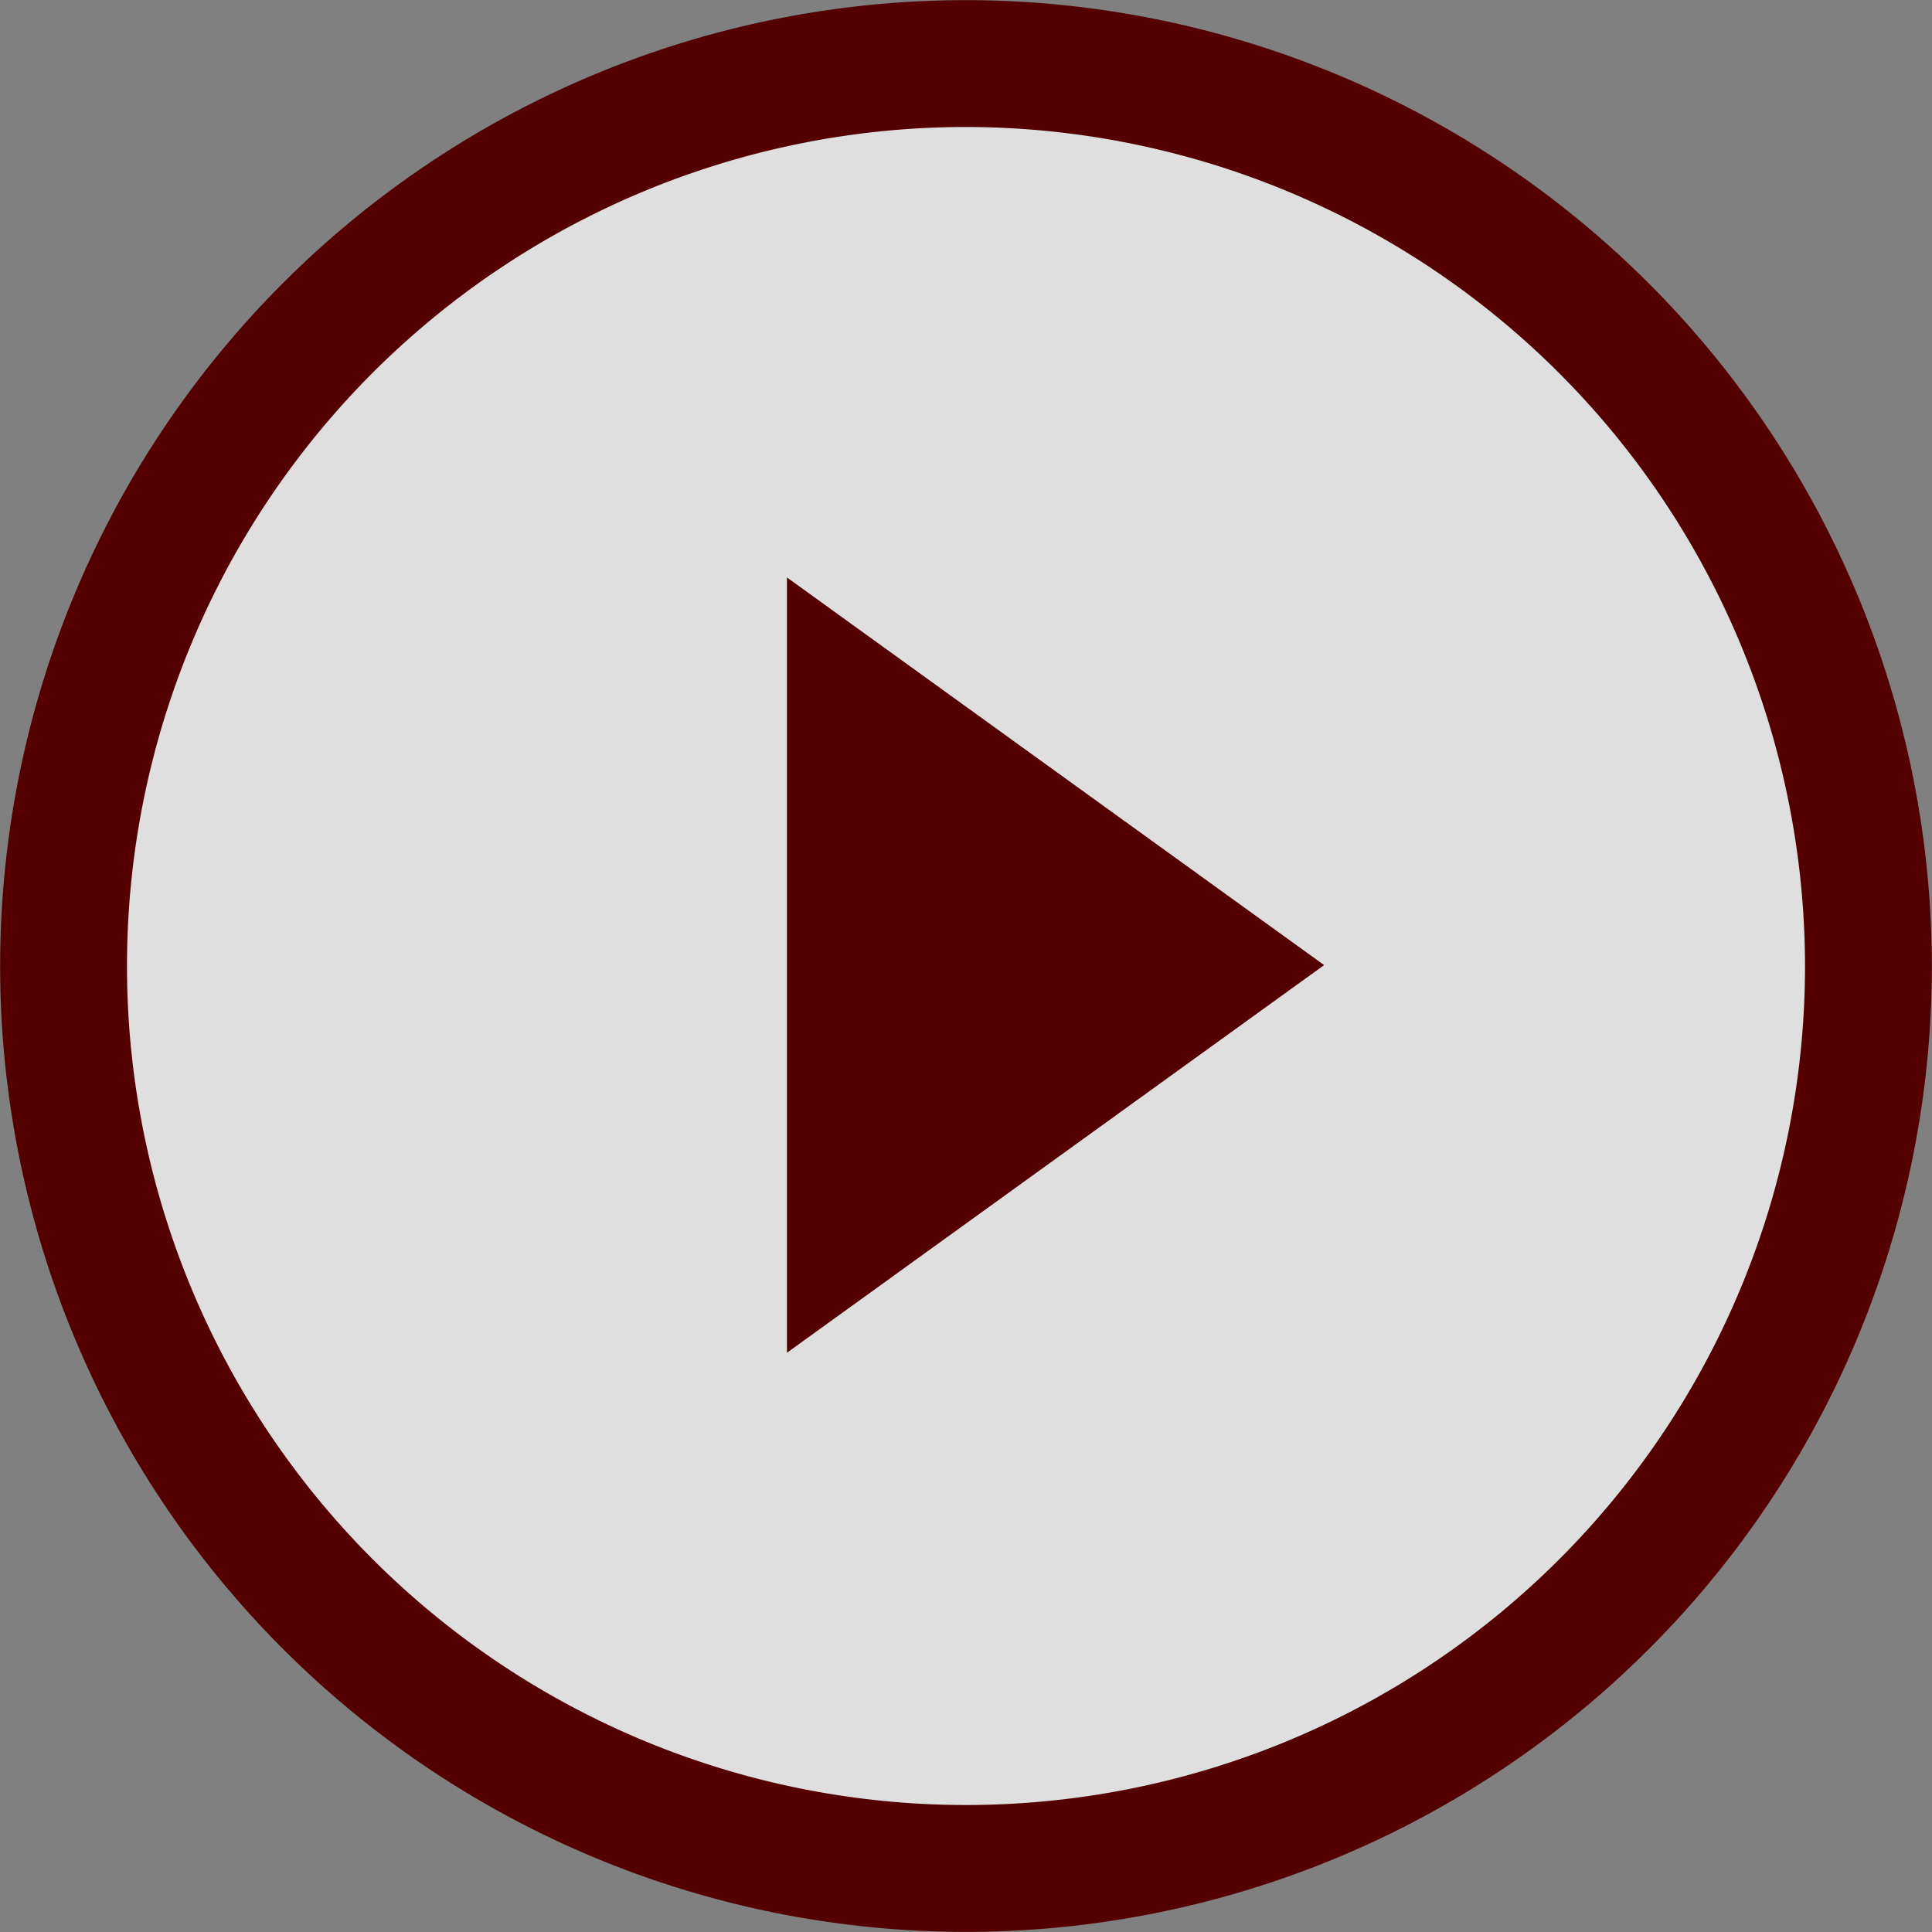
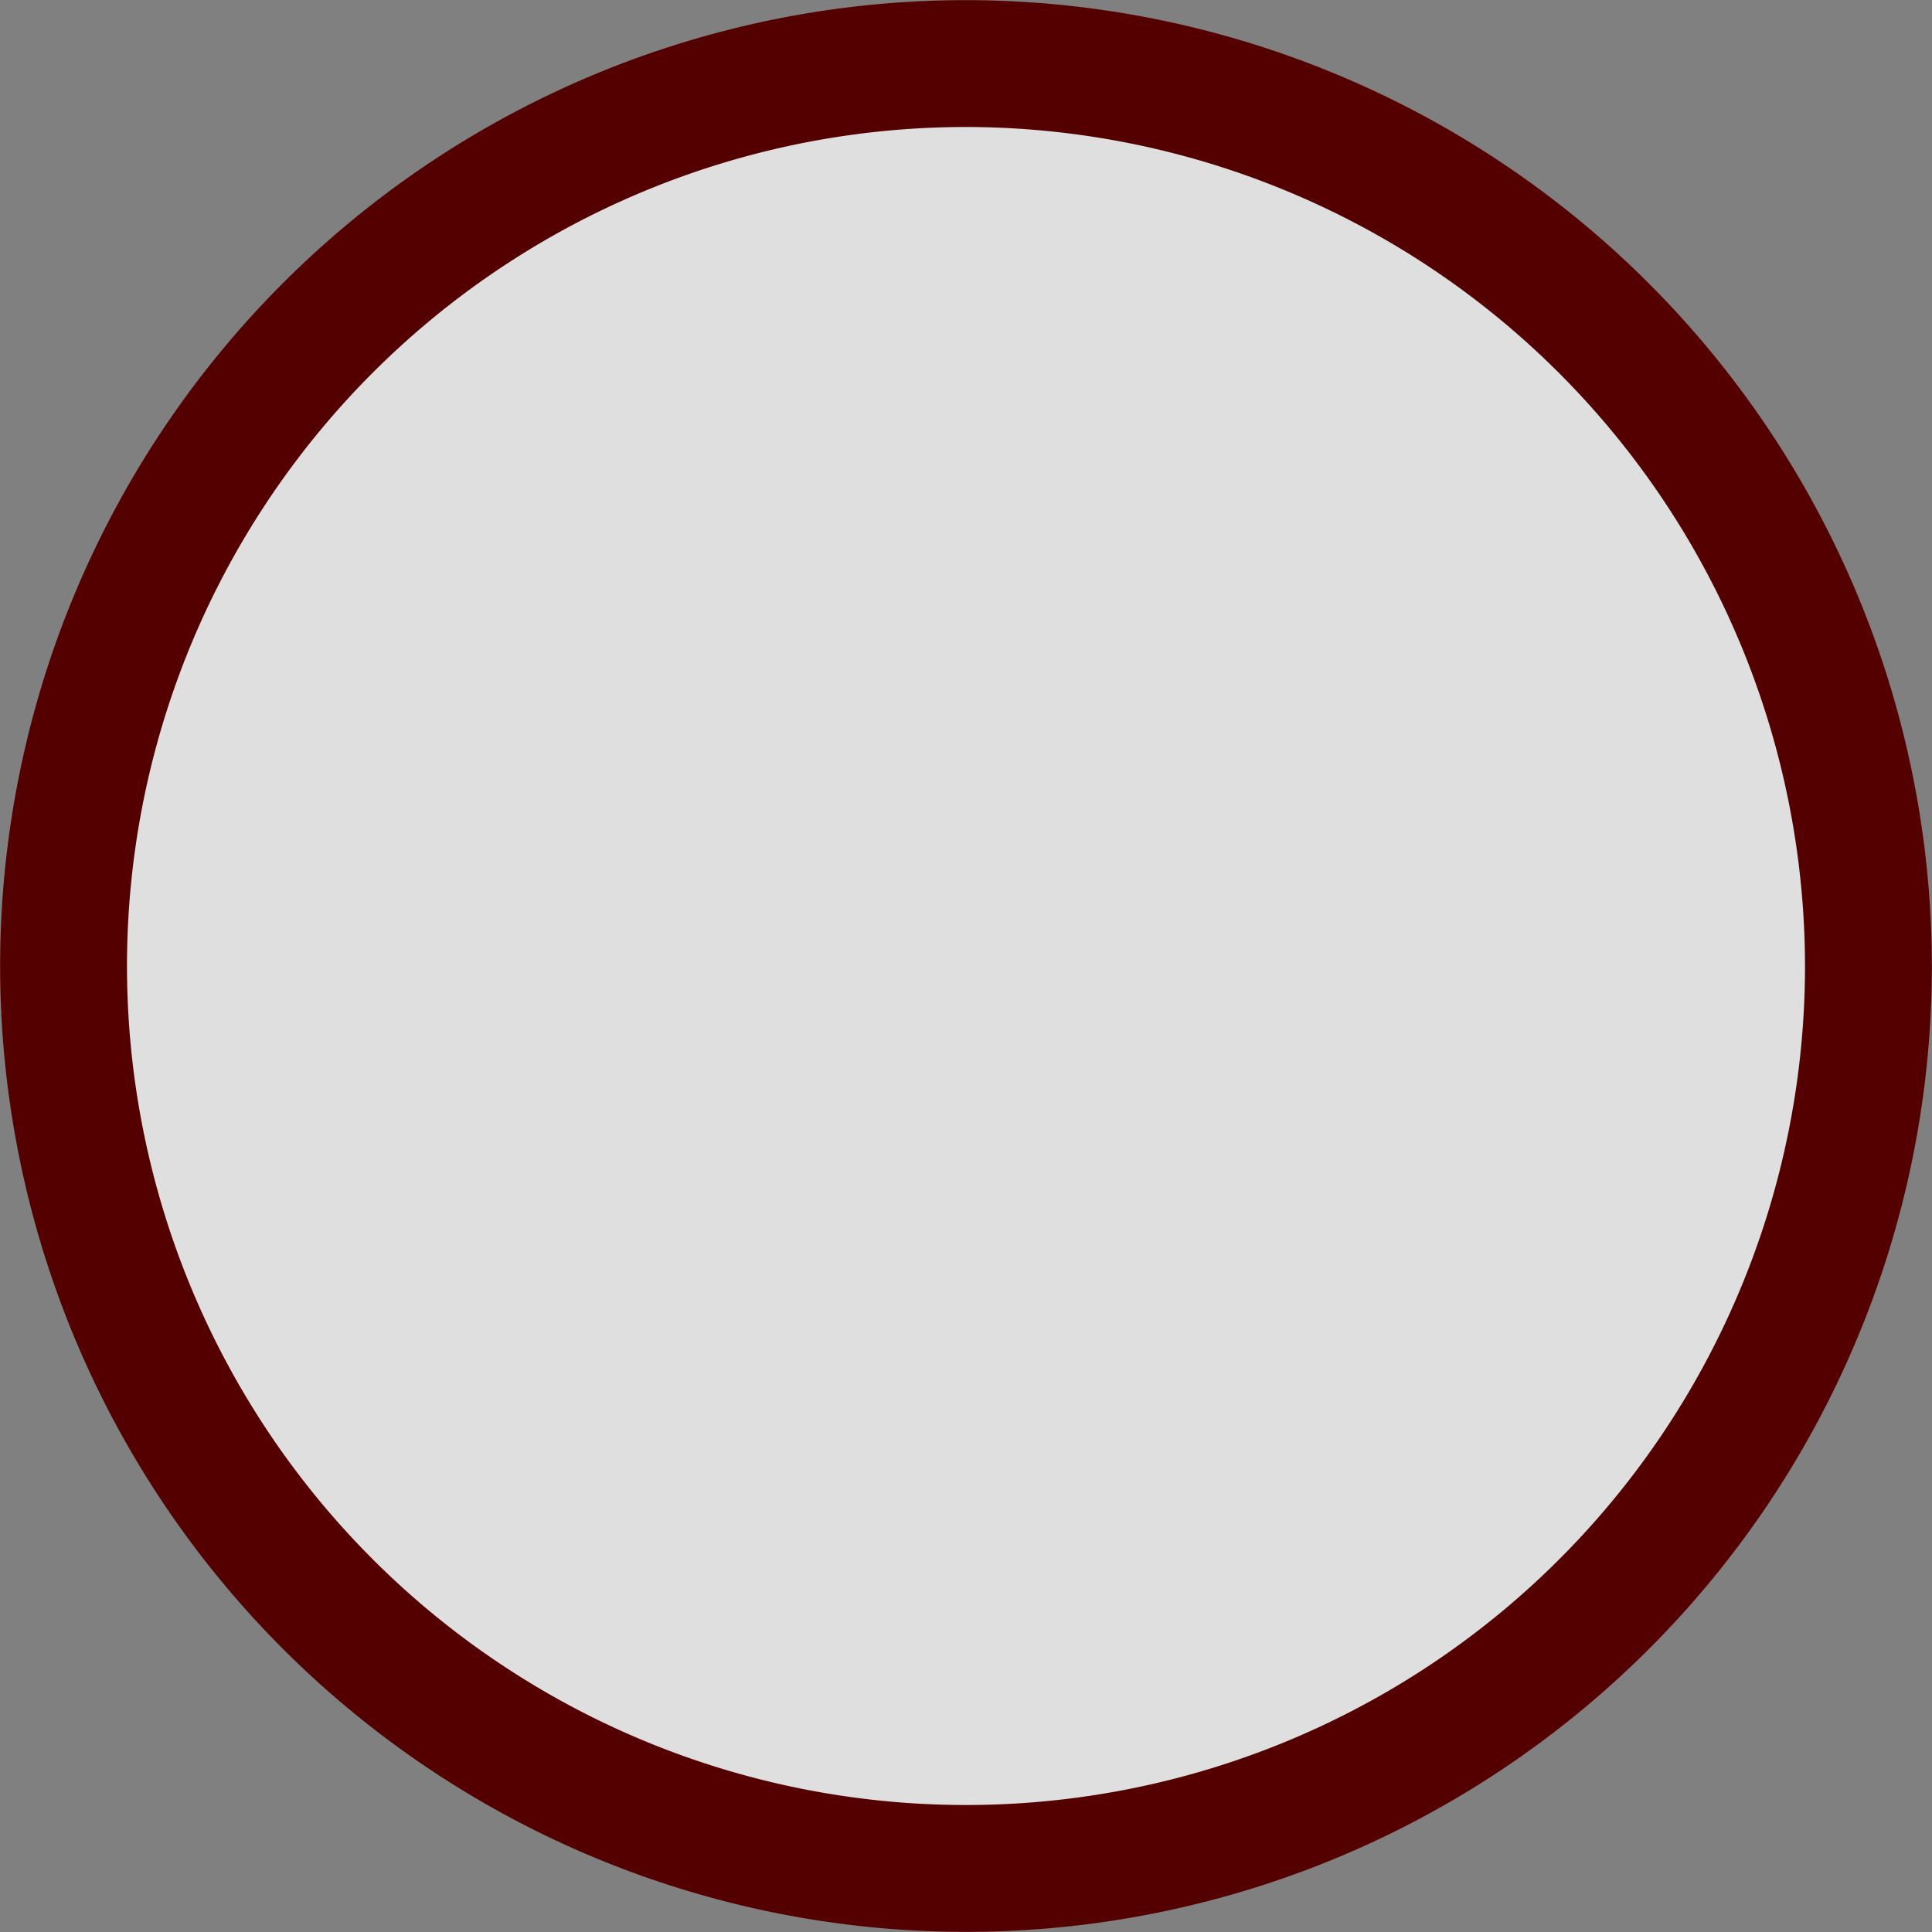
<svg xmlns="http://www.w3.org/2000/svg" viewBox="0 0 21.58 21.58">
  <rect x="0" y="0" width="21.58" height="21.58" fill="#808080" stroke="none" />
  <g id="Слой_2" data-name="Слой 2">
    <g id="Слой_1-2" data-name="Слой 1">
      <g id="Слой_2-2" data-name="Слой 2">
        <g id="Слой_1-2-2-2-2" data-name="Слой 1-2-2-2-2">
          <g style="opacity:0.75">
            <path d="M20.87,10.78A10.08,10.08,0,1,1,10.78.71h0A10.09,10.09,0,0,1,20.87,10.78Z" style="fill:#fff;fill-rule:evenodd" />
          </g>
          <path d="M20.87,10.78A10.08,10.08,0,1,1,10.78.71h0A10.09,10.09,0,0,1,20.87,10.78Z" style="fill:none;stroke:#500;stroke-miterlimit:10;stroke-width:1.417px" />
-           <path d="M14.79,10.78l-6,4.33V6.45Z" style="fill:#500" />
        </g>
      </g>
    </g>
  </g>
</svg>